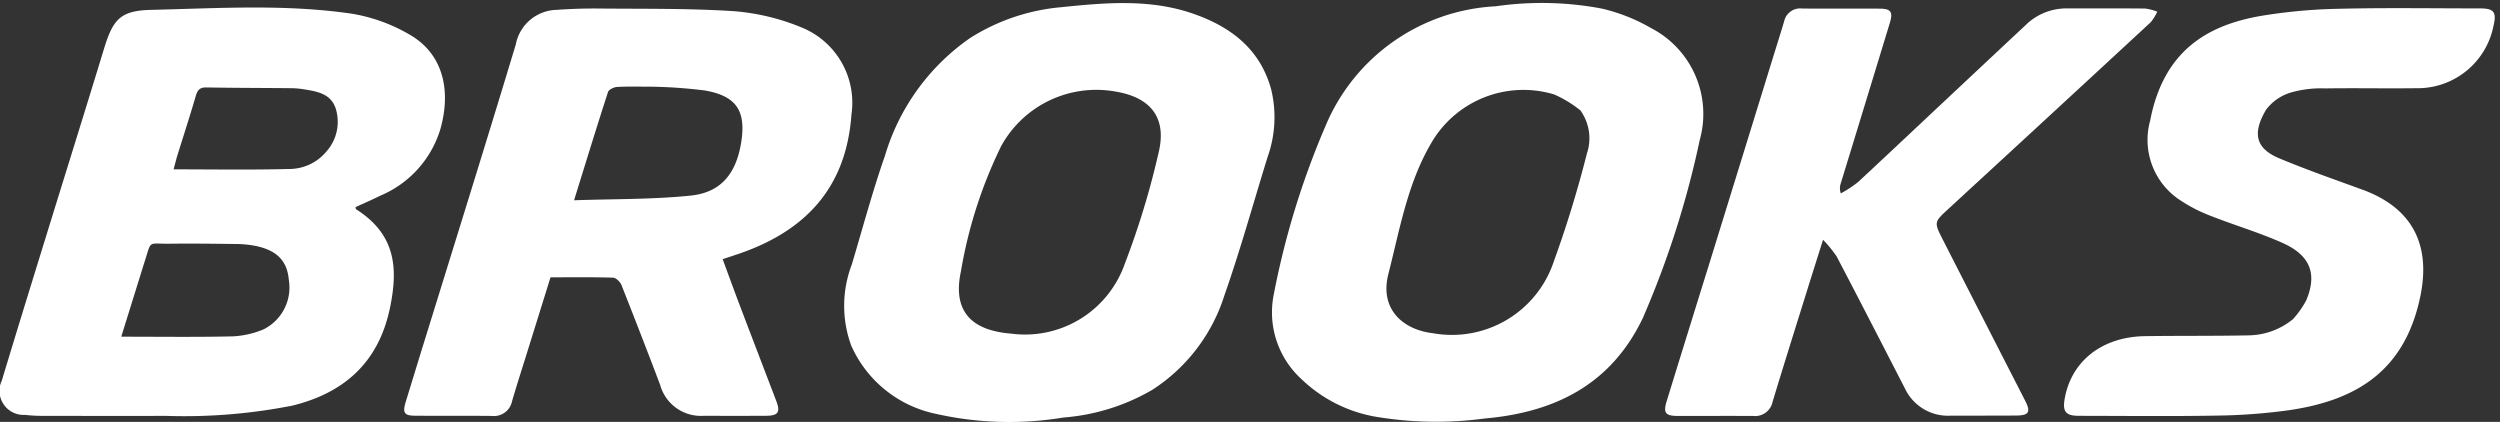
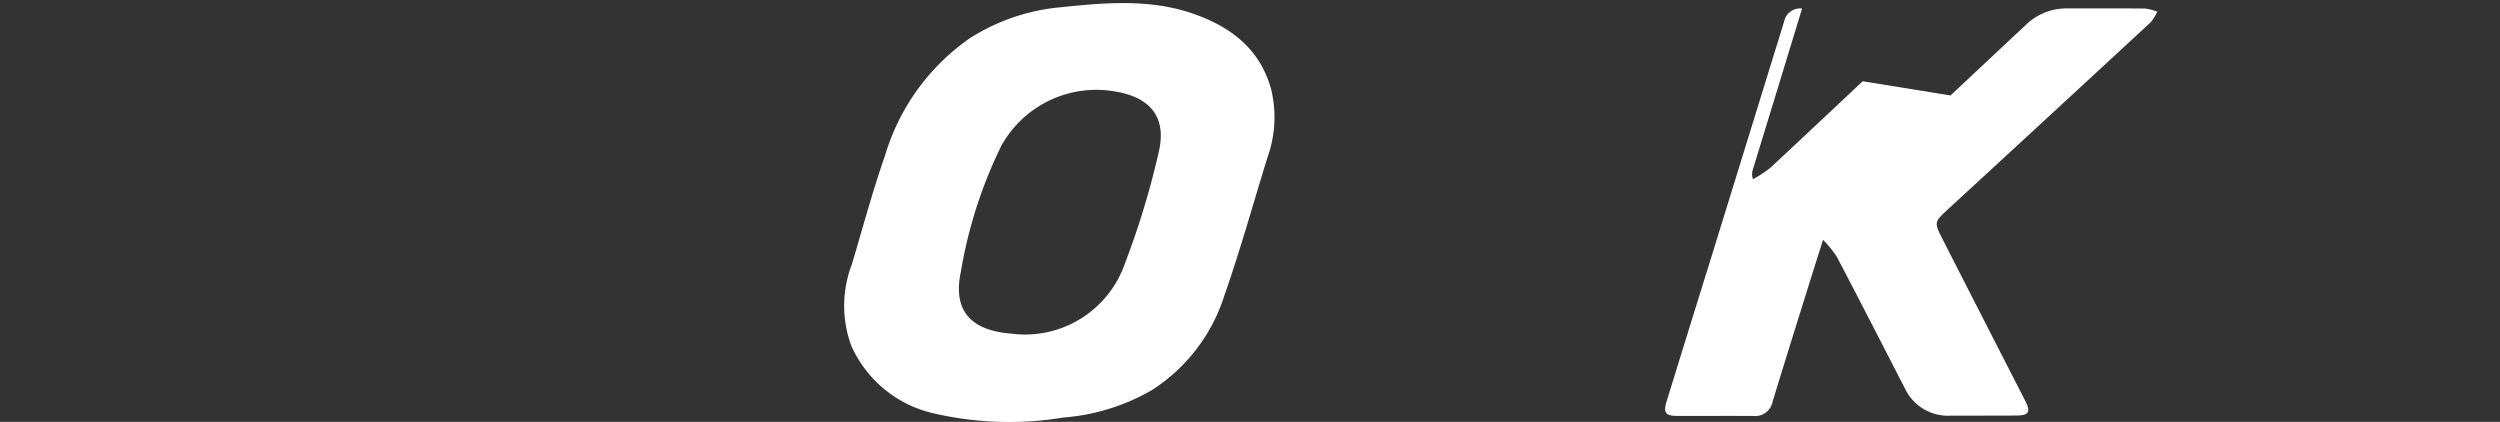
<svg xmlns="http://www.w3.org/2000/svg" width="160" height="27" viewBox="0 0 160 27">
  <rect x="0" y="0" width="160" height="27" fill="#333333" stroke="none" />
  <defs>
    <clipPath id="a">
      <path d="M0 0h160v27H0z" />
    </clipPath>
  </defs>
  <g fill="#fff" clip-path="url(#a)">
-     <path d="M18.558 25.989a35.6 35.6 0 0 1-7.993.625c-2.636.018-5.272 0-7.908 0a9 9 0 0 1-1.056-.062 1.54 1.54 0 0 1-1.483-2.2c.942-3.123 1.907-6.239 2.869-9.356C4.205 11.05 5.44 7.11 6.644 3.16 7.228 1.245 7.685.676 9.684.631c4.277-.1 8.572-.38 12.826.245a10.8 10.8 0 0 1 3.737 1.358c2.055 1.195 2.659 3.462 1.939 6.023a6.73 6.73 0 0 1-3.836 4.262c-.524.26-1.062.492-1.593.736.012.06.006.12.028.134 2.559 1.625 2.706 3.794 2.163 6.361-.734 3.464-2.951 5.447-6.39 6.246m-9.343-9.124-1.454 4.676c2.446 0 4.795.033 7.141-.021a5.8 5.8 0 0 0 1.973-.452 2.99 2.99 0 0 0 1.608-3.171c-.107-1.259-.821-1.917-2.208-2.181a7 7 0 0 0-1.191-.107c-1.41-.018-2.821-.036-4.23-.018-1.455.018-1.126-.285-1.638 1.274m2.1-6.807-.207.773c2.485 0 4.926.042 7.364-.022a3.1 3.1 0 0 0 2.425-1.129 2.85 2.85 0 0 0 .6-2.7c-.3-.985-1.169-1.126-2.016-1.267a5.5 5.5 0 0 0-.842-.076c-1.81-.018-3.621-.016-5.431-.048-.415-.007-.566.163-.676.534-.373 1.282-.788 2.551-1.218 3.935Z" data-name="Tracciato 1099" />
    <path d="M54.529 16.884c.7-2.345 1.319-4.662 2.109-6.918a14.02 14.02 0 0 1 5.435-7.523 13 13 0 0 1 5.824-1.98c2.835-.293 5.693-.548 8.458.411 2.4.831 4.293 2.255 5 4.848a7.57 7.57 0 0 1-.222 4.307c-.92 2.955-1.741 5.945-2.767 8.862a11.2 11.2 0 0 1-4.619 6.058 13.3 13.3 0 0 1-5.678 1.771 21.3 21.3 0 0 1-8.2-.241 7.61 7.61 0 0 1-5.392-4.366 7.4 7.4 0 0 1 .056-5.23M64.051 9.4a29.3 29.3 0 0 0-2.549 7.949c-.544 2.508.6 3.792 3.187 4a6.766 6.766 0 0 0 7.305-4.489 52 52 0 0 0 2.164-7.127c.524-2.2-.516-3.5-2.762-3.873a6.95 6.95 0 0 0-7.352 3.545Z" data-name="Tracciato 1100" />
-     <path d="M105.193 20.244c-2.038 4.36-5.671 6.148-10.185 6.541a23.3 23.3 0 0 1-7.1-.139 9.1 9.1 0 0 1-4.633-2.4 5.78 5.78 0 0 1-1.75-5.419 52.3 52.3 0 0 1 3.3-10.746 12.49 12.49 0 0 1 10.9-7.678 20.6 20.6 0 0 1 6.816.152 11.5 11.5 0 0 1 3.125 1.241 6.185 6.185 0 0 1 3.12 7.153 59.5 59.5 0 0 1-3.6 11.3m-4.069-13.207a7.5 7.5 0 0 0-1.656-1 6.82 6.82 0 0 0-7.893 3.168c-1.5 2.579-1.988 5.5-2.713 8.329-.574 2.242.933 3.568 2.859 3.788a6.87 6.87 0 0 0 7.722-4.573 72 72 0 0 0 2.124-6.923 3.05 3.05 0 0 0-.436-2.794Z" data-name="Tracciato 1101" />
-     <path d="M27.087 22.077c1.992-6.445 3.991-12.83 5.924-19.234A2.73 2.73 0 0 1 35.648.63a34 34 0 0 1 2.537-.086c2.941.03 5.889-.018 8.82.174a14.3 14.3 0 0 1 4.288 1.035 5.2 5.2 0 0 1 3.2 5.573c-.342 4.825-3.091 7.583-7.484 9.009l-.759.249c.355.963.694 1.9 1.048 2.836.791 2.084 1.591 4.166 2.386 6.249.272.715.118.937-.665.941q-1.977.009-3.955 0a2.71 2.71 0 0 1-2.819-1.991 468 468 0 0 0-2.469-6.37c-.082-.205-.349-.472-.537-.478-1.315-.042-2.632-.022-4.006-.022l-1.506 4.834c-.321 1.03-.654 2.057-.955 3.092a1.183 1.183 0 0 1-1.3.944c-1.624-.017-3.248 0-4.873-.013-.737 0-.849-.178-.626-.908l1.111-3.621M41.756 5.549c-.752 0-1.506-.024-2.256.015-.207.011-.535.165-.587.324-.729 2.247-1.42 4.506-2.173 6.93 2.551-.09 5.023-.048 7.463-.3 1.94-.2 2.906-1.406 3.229-3.381.331-2.027-.288-2.99-2.311-3.345a31 31 0 0 0-3.363-.243Z" data-name="Tracciato 1102" />
-     <path d="M124.832 6.109c1.634-1.531 3.23-3.029 4.83-4.524a3.72 3.72 0 0 1 2.62-1.046c1.672 0 3.344-.009 5.015.008a3.3 3.3 0 0 1 .767.2 3 3 0 0 1-.412.67q-6.479 5.995-12.976 11.971c-.9.83-.9.839-.337 1.948q2.628 5.151 5.266 10.3c.381.745.254.955-.593.959-1.389.007-2.778.006-4.168.007a3.04 3.04 0 0 1-2.924-1.733c-1.454-2.821-2.9-5.645-4.374-8.455a7.7 7.7 0 0 0-.871-1.068c-.391 1.241-.709 2.241-1.021 3.243-.74 2.375-1.489 4.746-2.208 7.127a1.14 1.14 0 0 1-1.243.905c-1.6-.008-3.2 0-4.8 0-.826 0-.97-.19-.728-.973q1.329-4.307 2.669-8.61 2.008-6.489 4.011-12.979c.277-.9.56-1.792.83-2.691a1.05 1.05 0 0 1 1.148-.823c1.648.016 3.3 0 4.945.008.731 0 .886.2.675.9q-1.57 5.155-3.151 10.306a.96.96 0 0 0 .01.619 8 8 0 0 0 1.1-.722c1.974-1.836 3.926-3.678 5.92-5.547" data-name="Tracciato 1103" />
-     <path d="M146.761 20.417a6.3 6.3 0 0 0 .833-1.182c.723-1.711.269-2.9-1.538-3.7-1.478-.656-3.042-1.119-4.55-1.711a9.8 9.8 0 0 1-1.881-.95 4.61 4.61 0 0 1-2.016-5.149c.854-4.46 3.638-6.109 7.085-6.706a34.5 34.5 0 0 1 5.052-.458c2.987-.072 5.978-.023 8.967-.023.9 0 1.08.231.872 1.112a4.95 4.95 0 0 1-4.97 3.995c-1.93.025-3.86-.017-5.79.013a7.1 7.1 0 0 0-2.16.248 3.1 3.1 0 0 0-1.629 1.106c-1.01 1.692-.508 2.561.867 3.134 1.735.722 3.512 1.345 5.279 1.987 3.194 1.162 4.407 3.511 3.719 6.832-.976 4.713-4.017 6.659-8.448 7.294a37 37 0 0 1-4.571.339c-2.941.052-5.884.017-8.826.015-.841 0-1.059-.26-.919-1.077.417-2.422 2.394-3.982 5.142-4.022 2.188-.032 4.378-.006 6.566-.05a4.58 4.58 0 0 0 2.916-1.047" data-name="Tracciato 1104" />
+     <path d="M124.832 6.109c1.634-1.531 3.23-3.029 4.83-4.524a3.72 3.72 0 0 1 2.62-1.046c1.672 0 3.344-.009 5.015.008a3.3 3.3 0 0 1 .767.2 3 3 0 0 1-.412.67q-6.479 5.995-12.976 11.971c-.9.83-.9.839-.337 1.948q2.628 5.151 5.266 10.3c.381.745.254.955-.593.959-1.389.007-2.778.006-4.168.007a3.04 3.04 0 0 1-2.924-1.733c-1.454-2.821-2.9-5.645-4.374-8.455a7.7 7.7 0 0 0-.871-1.068c-.391 1.241-.709 2.241-1.021 3.243-.74 2.375-1.489 4.746-2.208 7.127a1.14 1.14 0 0 1-1.243.905c-1.6-.008-3.2 0-4.8 0-.826 0-.97-.19-.728-.973q1.329-4.307 2.669-8.61 2.008-6.489 4.011-12.979c.277-.9.56-1.792.83-2.691a1.05 1.05 0 0 1 1.148-.823q-1.57 5.155-3.151 10.306a.96.96 0 0 0 .01.619 8 8 0 0 0 1.1-.722c1.974-1.836 3.926-3.678 5.92-5.547" data-name="Tracciato 1103" />
  </g>
</svg>